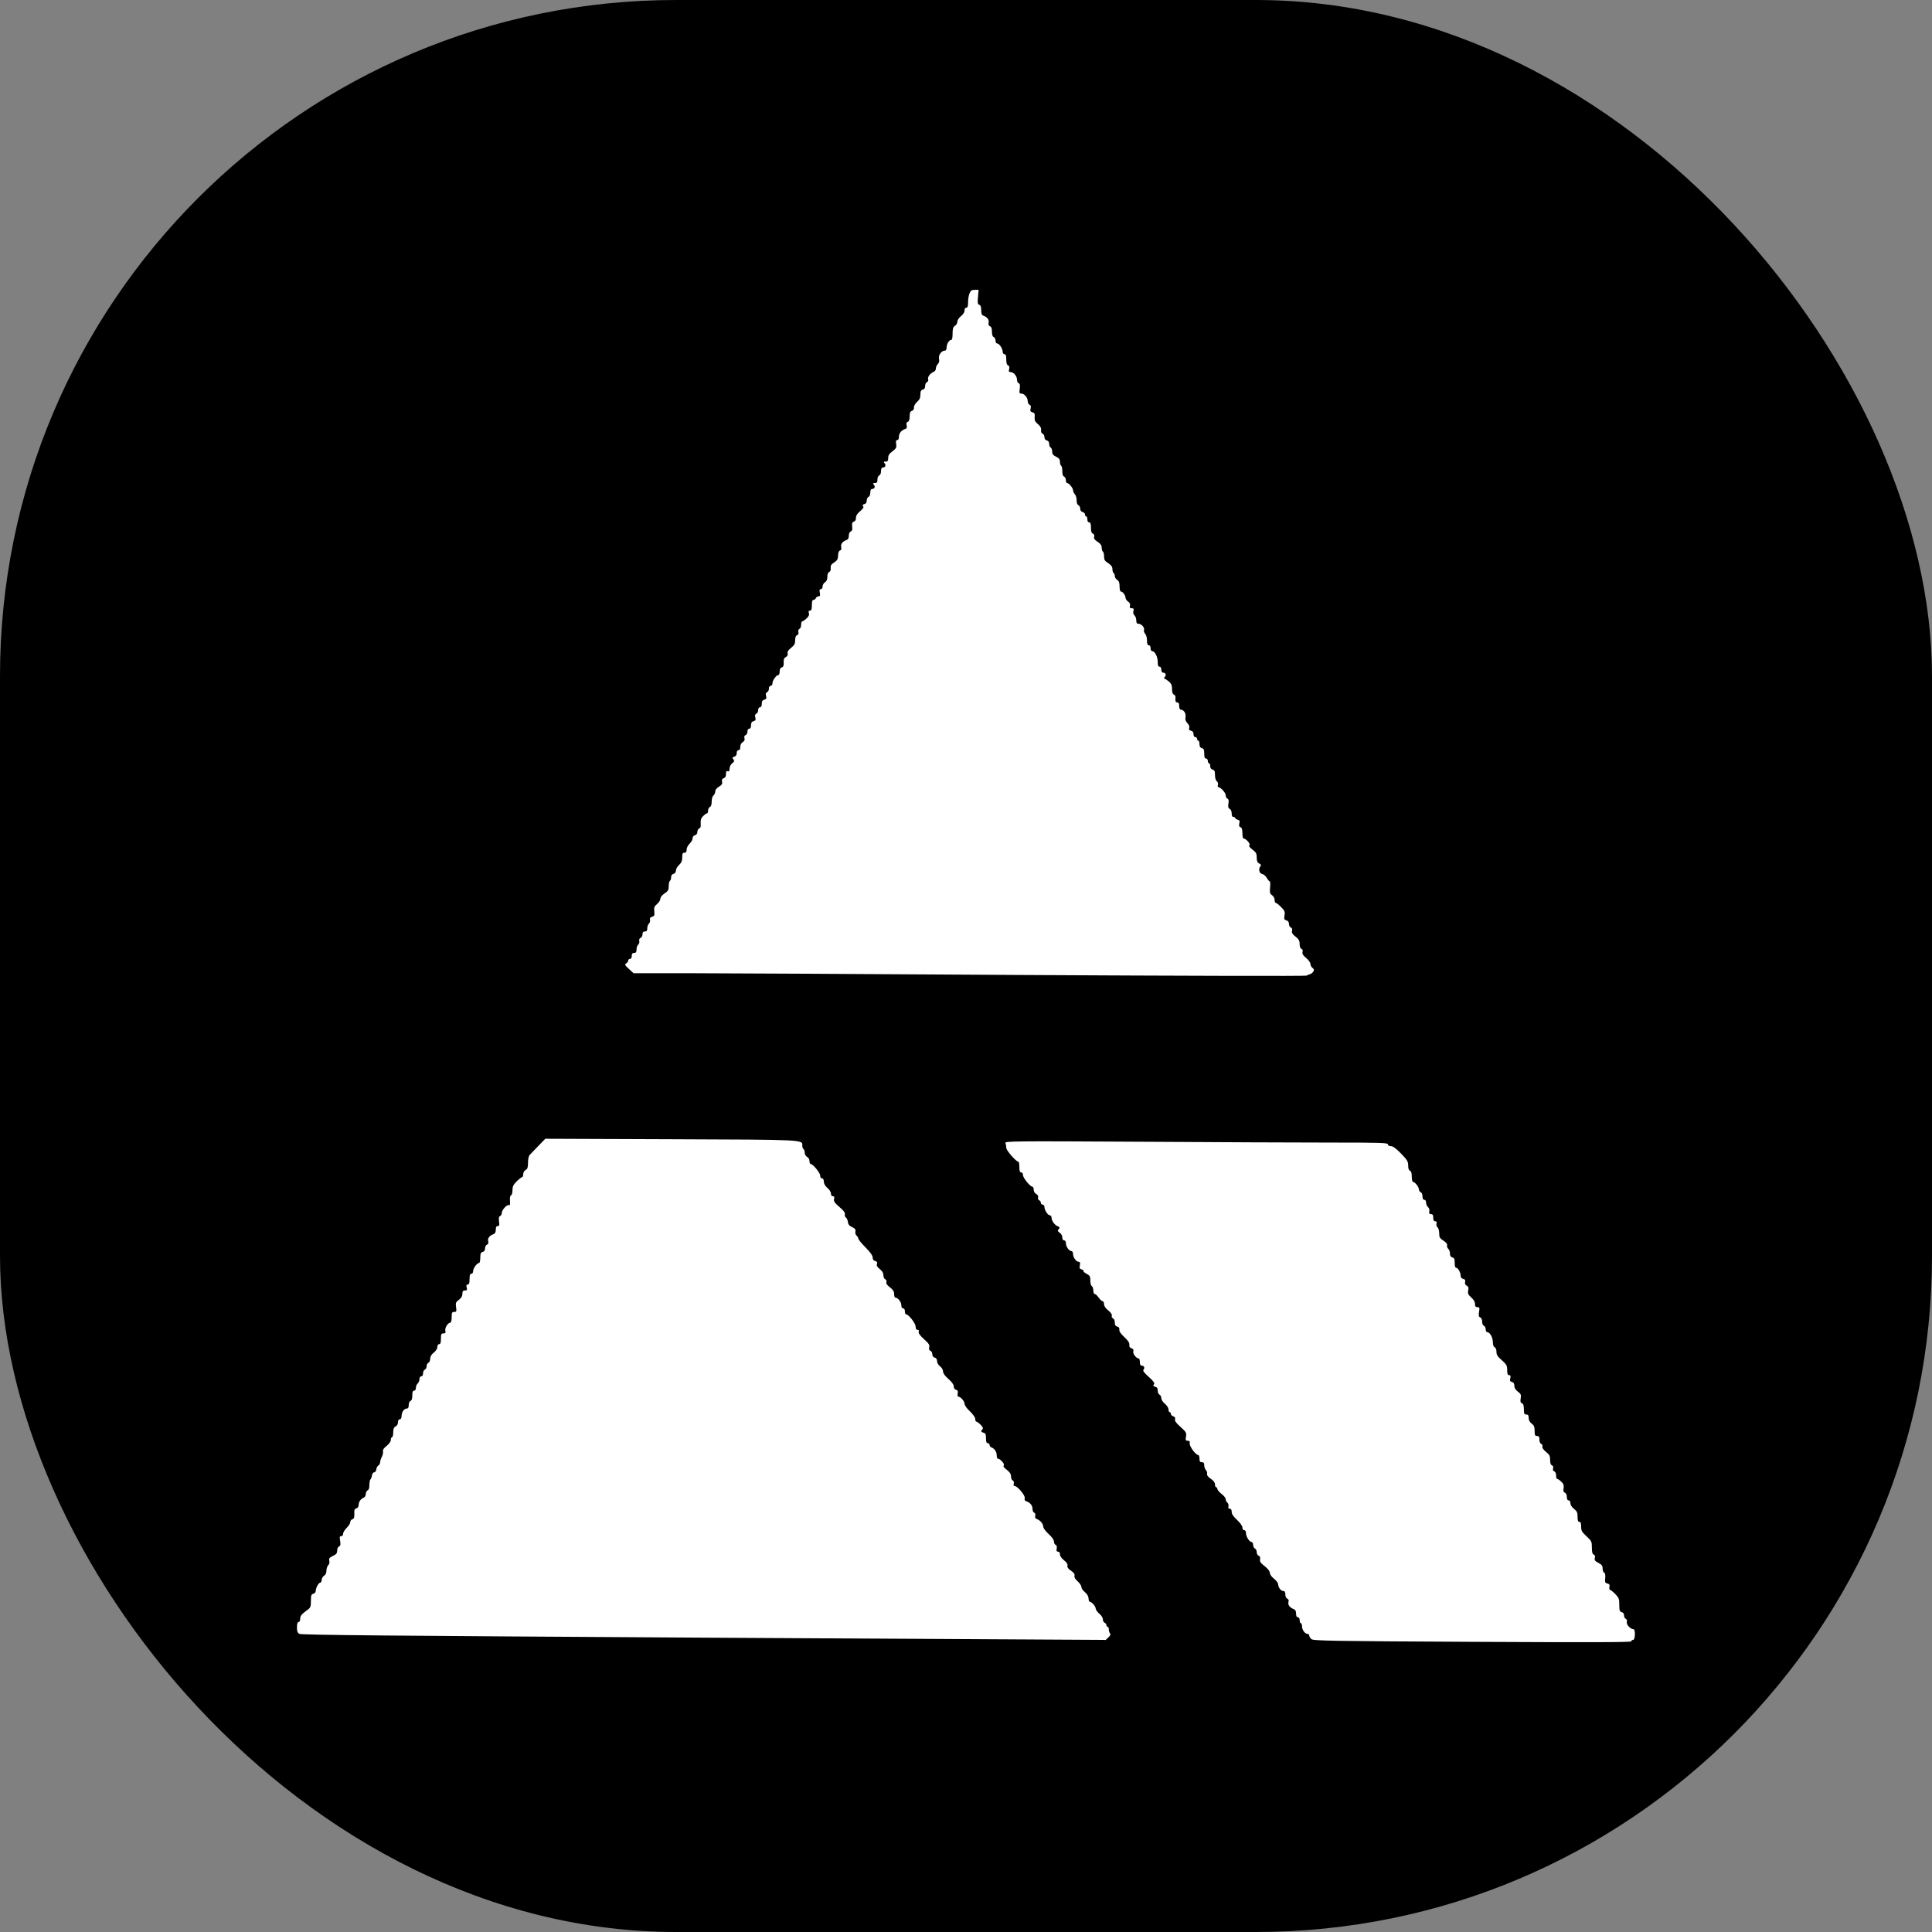
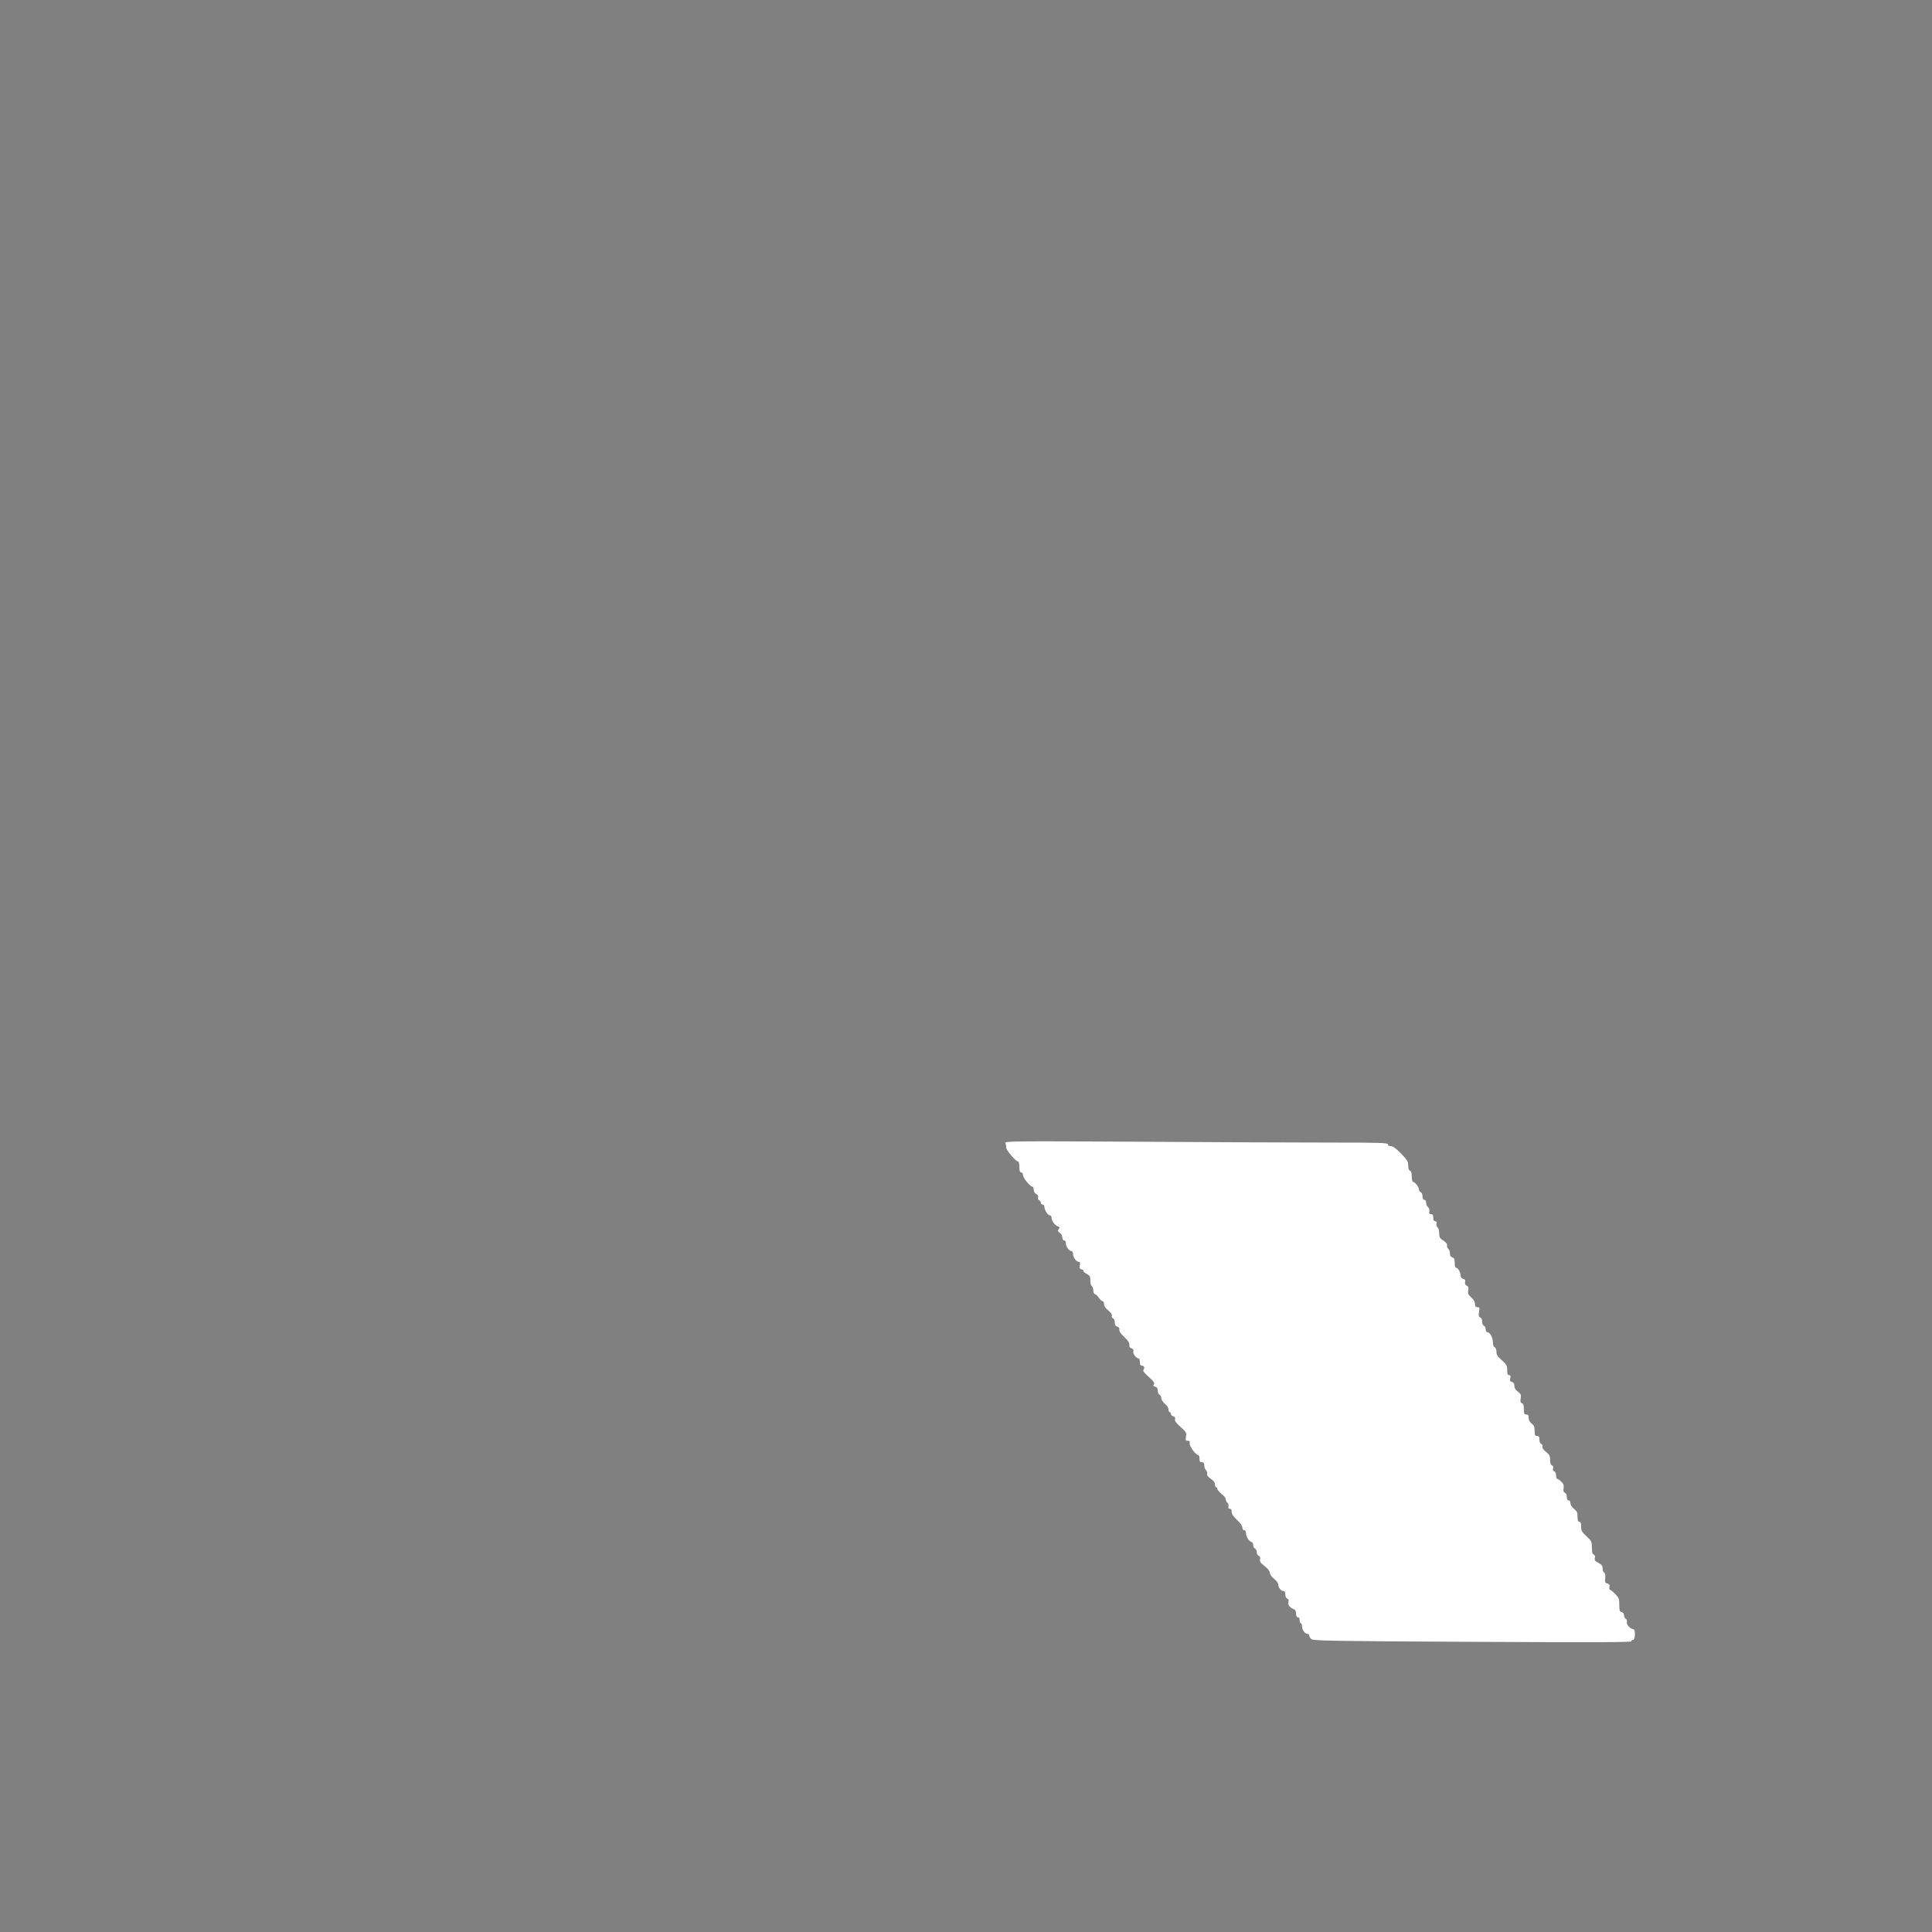
<svg xmlns="http://www.w3.org/2000/svg" version="1.1" width="1000" height="1000">
  <rect width="100%" height="100%" fill="#808080" stroke="none" />
  <g clip-path="url(#SvgjsClipPath1376)">
-     <rect width="1000" height="1000" fill="#000000" />
    <g transform="matrix(0.463,0,0,0.463,153.704,150)">
      <svg version="1.1" width="1496" height="1512">
        <svg width="1496" height="1512" viewBox="0 0 1496 1512" fill="none">
-           <path d="M752.016 3.6C751.083 5.6 750.283 10.133 750.283 13.6C750.283 18.4 749.75 20 748.283 20C747.083 20 746.283 21.2 746.283 23.2C746.283 25.067 744.683 27.6 742.283 29.467C740.016 31.333 738.283 34 738.283 35.6C738.283 37.333 737.083 39.333 735.616 40.267C733.483 41.6 732.95 43.467 732.95 48.933C732.95 53.333 732.416 56 731.483 56C729.083 56 726.416 60.267 726.283 64.267C726.283 66.667 725.616 68 724.283 68C720.55 68 716.95 72.933 717.75 77.067C718.283 79.6 717.883 81.6 716.416 83.067C715.216 84.133 714.283 86.4 714.283 88C714.283 89.467 713.216 91.2 712.016 91.6C708.016 93.2 704.816 97.333 705.616 99.867C706.016 101.467 705.616 102.667 704.283 103.2C703.216 103.6 702.283 105.467 702.283 107.467C702.283 109.733 701.483 111.2 699.616 111.6C697.616 112.133 696.95 113.467 696.95 117.2C696.95 120.8 696.016 122.933 693.216 125.333C691.083 127.333 689.616 129.867 689.75 131.6C689.883 133.467 688.95 134.933 687.483 135.333C685.616 136 684.95 137.467 684.95 141.467C684.95 145.067 684.283 147.067 682.816 147.6C681.35 148.133 680.95 149.333 681.616 151.6C682.15 153.867 681.75 154.933 680.016 155.6C675.616 157.067 672.95 160.4 672.95 164.267C672.95 166.667 672.283 168 671.083 168C669.616 168 669.35 169.067 669.883 172.4C670.416 176.267 670.016 177.2 665.75 180.533C662.15 183.2 660.95 185.067 660.95 188.133C660.95 191.2 660.416 192 658.15 192C655.75 192 655.616 192.4 656.95 194C658.816 196.133 657.75 198.667 654.816 198.667C653.616 198.667 652.95 200.133 652.95 202.667C652.95 205.067 652.15 207.067 650.95 207.467C649.75 208 648.95 210 648.95 212.133C648.95 215.2 648.416 216 646.15 216C643.75 216 643.616 216.4 644.95 218C646.816 220.133 645.75 222.667 642.816 222.667C641.616 222.667 640.95 224.133 640.95 226.667C640.95 229.067 640.15 231.067 638.95 231.467C637.883 232 636.95 233.733 636.95 235.6C636.95 237.867 636.016 239.2 634.283 239.6C632.283 240.133 631.883 240.8 632.95 242C633.883 243.067 632.95 244.667 629.616 247.467C626.416 250.133 624.95 252.4 624.95 254.933C624.95 257.2 624.016 258.8 622.55 259.2C620.683 259.867 620.283 261.067 620.683 264.667C621.083 268 620.683 269.467 619.083 270.133C617.75 270.667 616.95 272.533 616.95 274.8C616.95 277.333 616.15 279.067 614.683 279.6C610.016 281.2 607.616 284.267 608.416 287.467C608.95 289.733 608.55 290.933 607.083 291.467C605.616 292 604.95 294 604.95 297.2C604.816 301.067 604.016 302.533 600.55 304.8C597.216 306.933 596.416 308.267 596.683 311.067C596.95 313.333 596.283 314.933 594.95 315.467C593.75 316 592.95 318 592.95 320.8C592.95 323.867 592.15 325.867 590.283 326.933C588.816 327.867 587.616 330 587.616 331.6C587.616 333.467 586.816 334.667 585.616 334.667C584.15 334.667 583.883 335.733 584.55 338.667C585.083 341.867 584.816 342.667 583.083 342.667C581.883 342.667 580.55 343.6 580.15 344.667C579.616 345.733 578.55 346.667 577.483 346.667C576.15 346.667 575.616 348.4 575.616 352.667C575.616 357.2 575.083 358.667 573.483 358.667C572.016 358.667 571.616 359.467 572.283 361.467C572.95 363.333 572.15 365.067 569.616 367.467C567.75 369.2 565.616 370.667 564.816 370.667C564.15 370.667 563.616 372.4 563.616 374.533C563.616 376.667 562.816 378.667 561.75 379.067C560.55 379.6 560.15 380.933 560.55 382.533C560.95 384.4 560.55 385.6 559.083 386.133C557.616 386.667 556.95 388.533 556.95 391.867C556.95 395.733 556.016 397.333 552.416 400.267C549.216 402.8 548.016 404.667 548.55 406.533C548.95 408.267 548.283 409.6 546.55 410.533C544.55 411.6 543.883 413.2 544.15 416.667C544.283 420.133 543.75 421.6 542.016 422.133C540.416 422.533 539.616 424.133 539.616 426.8C539.616 428.933 538.95 430.667 538.15 430.667C535.883 430.667 531.75 436.4 531.616 439.6C531.616 441.467 530.816 442.667 529.616 442.667C528.416 442.667 527.616 443.867 527.616 445.867C527.616 447.6 526.683 449.333 525.616 449.867C524.15 450.4 523.75 451.6 524.416 454C525.083 456.8 524.683 457.6 522.416 458.267C520.416 458.8 519.616 460 519.616 462.8C519.616 465.333 518.95 466.667 517.616 466.667C516.416 466.667 515.616 467.867 515.616 469.867C515.616 471.6 514.683 473.333 513.616 473.867C512.15 474.4 511.75 475.6 512.416 478C513.083 480.8 512.683 481.6 510.416 482.267C508.416 482.8 507.616 484 507.616 486.8C507.616 489.333 506.95 490.667 505.616 490.667C504.416 490.667 503.616 491.867 503.616 493.867C503.616 495.6 502.683 497.467 501.483 497.867C500.15 498.4 499.75 499.6 500.283 501.333C500.816 503.067 500.283 504.4 498.416 505.6C496.683 506.667 495.616 508.667 495.616 510.933C495.616 513.333 494.95 514.667 493.616 514.667C492.416 514.667 491.616 515.867 491.616 517.867C491.616 520 490.683 521.467 488.816 522C486.55 522.8 486.416 523.2 487.883 524.933C489.216 526.667 489.083 527.333 486.55 529.333C484.816 530.8 483.616 533.2 483.616 535.333C483.616 538 483.083 538.8 481.616 538.133C480.15 537.6 479.616 538.4 479.616 541.333C479.616 543.867 478.816 545.467 477.083 546C475.35 546.533 474.816 547.6 475.216 549.867C475.75 552.267 474.95 553.6 471.75 555.467C469.216 557.067 467.616 558.933 467.616 560.8C467.616 562.4 466.683 564.4 465.616 565.333C464.416 566.267 463.616 569.2 463.616 572.267C463.616 575.6 462.95 577.733 461.616 578.133C460.55 578.667 459.616 580.4 459.616 582.133C459.616 583.867 459.083 585.333 458.283 585.333C457.616 585.333 455.75 586.667 454.016 588.4C451.75 590.667 451.083 592.667 451.35 596.4C451.616 600 451.216 601.6 449.75 602.133C448.55 602.533 447.616 604.267 447.616 606C447.616 607.867 446.683 609.333 444.95 609.733C443.35 610.133 442.283 611.6 442.283 613.333C442.283 614.8 440.816 617.467 438.95 619.2C437.083 621.067 435.616 623.733 435.616 625.867C435.616 628.4 434.95 629.333 433.083 629.333C431.083 629.333 430.683 630.4 430.683 634.533C430.683 638.533 429.75 640.533 427.083 643.067C425.216 644.8 423.616 647.6 423.616 649.333C423.616 651.067 422.55 652.533 420.95 652.933C419.216 653.333 418.283 654.8 418.283 656.8C418.283 658.4 417.75 660.267 416.95 660.667C416.283 661.067 415.616 663.733 415.616 666.533C415.616 670.933 414.95 672.133 410.95 674.8C408.15 676.667 406.283 679.067 406.283 680.667C406.283 682.267 404.683 684.933 402.55 686.667C399.483 689.2 398.95 690.667 399.483 694.933C399.883 699.467 399.483 700.267 396.95 700.933C394.95 701.467 394.283 702.4 394.683 704.267C395.083 705.6 394.55 707.6 393.483 708.533C392.416 709.6 391.616 712 391.616 713.867C391.616 716.4 390.95 717.333 388.95 717.333C387.083 717.333 386.283 718.267 386.283 720.533C386.283 722.267 385.35 724.133 384.15 724.533C382.816 725.067 382.283 726.4 382.683 728C383.083 729.333 382.55 731.2 381.483 732.133C380.416 732.933 379.616 735.333 379.616 737.467C379.616 740.4 378.95 741.333 376.95 741.333C374.95 741.333 374.283 742.267 374.283 744.667C374.283 746.8 373.483 748 372.283 748C371.216 748 370.283 748.933 370.283 750C370.283 750.933 369.216 752.4 368.016 753.067C366.15 754.267 366.55 755.067 371.083 759.2L376.283 764H437.616C471.35 764 640.55 764.933 813.616 766C986.683 766.933 1128.55 767.333 1128.95 766.667C1129.35 766.133 1130.82 765.467 1132.15 765.2C1133.48 764.933 1135.35 763.6 1136.15 762.267C1137.35 760.4 1137.08 759.467 1135.35 758.133C1134.02 757.2 1132.95 755.067 1132.95 753.6C1132.95 752.133 1130.82 749.067 1128.15 746.933C1124.55 744 1123.62 742.267 1124.15 740.267C1124.68 738.533 1124.28 737.333 1122.95 736.8C1121.75 736.4 1120.95 734.4 1120.95 731.467C1120.95 727.733 1120.02 726 1116.28 723.067C1112.82 720.4 1111.88 718.667 1112.42 716.533C1112.95 714.667 1112.42 713.467 1111.08 712.933C1109.88 712.4 1108.95 710.667 1108.95 708.8C1108.95 706.667 1108.02 705.467 1106.15 704.933C1103.62 704.267 1103.35 703.467 1104.02 699.333C1104.68 695.2 1104.15 694 1100.15 690C1097.62 687.467 1094.95 685.333 1094.28 685.333C1093.48 685.333 1092.95 683.867 1092.95 682.133C1092.95 680.267 1091.75 678 1090.15 676.8C1087.62 675.067 1087.35 673.867 1087.88 668.133C1088.28 664.4 1088.02 661.333 1087.48 661.333C1086.95 661.333 1085.35 659.6 1084.15 657.333C1082.82 655.2 1080.55 653.333 1079.08 653.067C1075.88 652.667 1074.55 647.467 1076.95 644.667C1078.15 643.2 1077.88 642.533 1075.75 641.333C1073.62 640.267 1072.95 638.533 1072.95 634.667C1072.95 630.267 1072.28 628.933 1068.28 625.867C1065.08 623.467 1063.88 621.867 1064.82 620.933C1066.28 619.467 1060.82 613.333 1058.15 613.333C1057.48 613.333 1056.95 610.667 1056.95 607.467C1056.95 603.333 1056.28 601.333 1054.82 600.8C1053.22 600.267 1052.95 599.067 1053.48 596.533C1054.15 593.867 1053.88 592.933 1051.62 592.4C1050.15 592 1048.95 591.2 1048.95 590.533C1048.95 589.867 1048.02 589.333 1046.95 589.333C1045.62 589.333 1044.95 588 1044.95 585.333C1044.95 583.067 1044.02 580.933 1042.68 580.267C1041.08 579.333 1040.68 577.867 1041.35 574.267C1041.88 570.933 1041.48 569.333 1040.15 568.8C1039.08 568.4 1038.28 566.8 1038.28 565.067C1038.28 562.267 1032.55 556 1030.02 556C1029.35 556 1029.08 554.933 1029.62 553.467C1030.02 552.133 1029.48 550.267 1028.28 549.333C1027.08 548.4 1026.28 545.467 1026.28 542.4C1026.28 538.267 1025.75 536.933 1023.62 536.4C1021.88 536 1020.95 534.533 1020.95 532.533C1020.95 530.8 1020.42 529.333 1019.62 529.333C1018.95 529.333 1018.28 528.133 1018.28 526.667C1018.28 525.2 1017.35 524 1016.28 524C1014.82 524 1014.28 522.533 1014.28 518.533C1014.28 514.267 1013.75 512.933 1011.62 512.4C1009.75 511.867 1008.95 510.533 1008.95 507.867C1008.95 505.733 1008.42 504 1007.62 504C1006.95 504 1006.28 503.067 1006.28 502C1006.28 500.933 1005.35 500 1004.28 500C1003.08 500 1002.28 498.8 1002.28 496.8C1002.28 494.667 1001.35 493.333 999.483 492.933C997.483 492.4 996.816 491.467 997.483 489.867C998.016 488.4 997.35 486.4 995.483 484.533C993.35 482.267 992.816 480.4 993.35 477.6C994.15 473.6 991.35 469.333 987.883 469.333C986.95 469.333 986.283 467.467 986.283 465.333C986.283 462.667 985.616 461.333 984.283 461.333C982.283 461.333 981.75 460 982.15 455.6C982.283 454.4 981.483 452.933 980.416 452.533C978.95 452 978.283 450 978.283 446.4C978.283 442.133 977.483 440.267 974.683 437.867C972.55 436.133 970.416 434.667 969.75 434.667C969.083 434.667 969.35 433.733 970.283 432.667C972.15 430.533 971.083 428 968.15 428C967.083 428 966.283 426.667 966.283 424.667C966.283 422.533 965.483 421.333 964.283 421.333C962.816 421.333 962.283 419.867 962.283 416C962.283 410.133 959.083 404 956.15 404C955.083 404 954.283 402.667 954.283 400.667C954.283 398.533 953.483 397.333 952.283 397.333C950.816 397.333 950.283 395.867 950.283 391.867C950.283 388.8 949.35 385.6 948.15 384.4C947.083 383.2 946.416 381.467 946.95 380.267C947.883 377.733 944.016 373.333 940.683 373.333C938.95 373.333 938.283 372.4 938.283 369.467C938.283 367.333 937.35 364.933 936.283 364C935.083 362.933 934.55 361.2 935.083 359.2C935.75 356.667 935.35 356 933.216 356C931.216 356 930.683 355.333 931.216 353.2C931.75 351.333 931.083 349.867 929.083 348.533C927.616 347.467 926.283 345.467 926.283 344.267C926.15 341.467 923.216 337.333 921.083 337.333C920.283 337.333 919.616 335.067 919.616 331.6C919.616 327.467 918.95 325.6 916.95 324.267C915.483 323.333 914.283 321.467 914.283 320.133C914.283 318.667 913.75 317.067 912.95 316.667C912.283 316.267 911.616 314.267 911.616 312.267C911.616 309.6 910.283 307.867 906.95 305.6C903.083 303.2 902.283 301.867 902.283 298C902.283 295.6 901.75 293.067 900.95 292.667C900.283 292.267 899.616 290.267 899.616 288.267C899.616 285.6 898.283 283.867 895.083 281.733C891.616 279.467 890.683 278.133 891.216 276.133C891.616 274.267 891.216 273.067 889.75 272.533C888.283 272 887.616 270 887.616 265.867C887.616 261.6 887.083 260 885.616 260C884.416 260 883.616 258.8 883.616 256.667C883.616 254.8 883.083 253.333 882.283 253.333C881.616 253.333 880.95 252.4 880.95 251.2C880.95 250 879.75 248.8 878.283 248.4C876.55 248 875.616 246.533 875.616 244.667C875.616 242.933 874.683 241.333 873.616 240.8C872.416 240.4 871.616 238.267 871.616 235.333C871.616 232.667 870.683 229.6 869.616 228.533C868.55 227.333 867.616 225.467 867.616 224.133C867.616 221.6 862.95 216 860.95 216C860.15 216 859.616 214.533 859.616 212.8C859.616 211.067 858.683 209.333 857.616 208.8C856.283 208.4 855.616 206.267 855.616 202.8C855.616 199.867 855.083 197.067 854.283 196.667C853.616 196.267 852.95 194.267 852.95 192.267C852.95 189.6 851.883 188.133 848.55 186.533C845.216 184.933 844.283 183.6 844.283 180.667C844.15 178.533 843.483 176.667 842.55 176.267C841.616 176 840.95 174.267 840.95 172.4C840.95 170.267 840.016 168.8 838.283 168.4C836.55 168 835.616 166.533 835.616 164.667C835.616 162.933 834.683 161.2 833.483 160.8C832.283 160.267 831.616 158.8 831.883 156.8C832.15 154.533 831.083 152.533 828.283 150.133C825.083 147.467 824.416 145.867 824.683 142.267C825.083 138.533 824.55 137.6 822.15 136.933C819.883 136.267 819.483 135.467 820.15 132.667C820.816 130.267 820.416 129.067 818.95 128.533C817.883 128 816.95 126.267 816.95 124.533C816.95 120.533 813.216 116 809.75 116C807.616 116 807.35 115.333 808.016 110.533C808.55 106.667 808.15 104.933 806.816 104.4C805.75 104 804.95 102.267 804.95 100.533C804.95 96.533 801.216 92 797.883 92C795.883 92 795.483 91.333 796.15 88.667C796.816 86.267 796.416 85.067 794.95 84.533C793.616 84 792.95 81.867 792.95 77.867C792.95 73.6 792.416 72 790.95 72C789.883 72 788.95 70.8 788.95 69.333C788.95 65.733 785.083 60 782.816 60C781.75 60 780.95 58.667 780.95 56.8C780.95 55.067 780.016 53.333 778.95 52.8C777.616 52.4 776.95 50.267 776.95 46.8C776.95 43.2 776.283 41.333 774.816 40.8C773.35 40.267 772.816 38.933 773.216 36.667C773.883 33.333 771.75 30.533 767.35 28.933C765.616 28.267 764.95 26.667 764.95 22.8C764.95 19.2 764.283 17.333 762.816 16.8C760.95 16.133 760.683 14.533 761.35 8L762.016 0H757.883C754.55 0 753.216 0.8 752.016 3.6Z" fill="white" />
-           <path d="M269.616 957.333C265.216 961.867 260.816 966.4 260.016 967.333C259.083 968.4 258.283 972.133 258.283 975.867C258.283 981.2 257.75 982.8 255.616 984C254.016 984.8 252.95 986.8 252.95 988.667C252.95 990.533 252.416 992 251.616 992C250.95 992 248.283 994.133 245.616 996.667C241.883 1000.53 240.95 1002.4 240.95 1006.53C240.95 1009.47 240.283 1012 239.35 1012.27C238.283 1012.67 237.883 1014.93 238.15 1018.53C238.416 1022.53 238.016 1024 236.95 1023.33C234.95 1022.13 228.95 1028.67 228.95 1032.13C228.95 1033.6 228.15 1035.07 227.083 1035.47C225.75 1036 225.483 1037.6 225.883 1041.47C226.55 1045.73 226.283 1046.67 224.416 1046.67C222.95 1046.67 222.283 1047.87 222.283 1050.67C222.283 1053.33 221.483 1055.07 220.016 1055.6C215.35 1057.2 212.95 1060.27 213.75 1063.47C214.283 1065.73 213.883 1066.93 212.416 1067.47C211.216 1067.87 210.283 1069.73 210.283 1071.6C210.283 1073.73 209.35 1075.2 207.616 1075.6C205.483 1076.13 204.95 1077.47 204.95 1082.13C204.95 1085.47 204.283 1088 203.483 1088C201.216 1088 197.083 1093.73 196.95 1096.93C196.95 1098.8 196.15 1100 194.95 1100C193.483 1100 192.95 1101.6 192.95 1106C192.95 1110.53 192.416 1112 190.95 1112C189.483 1112 189.083 1112.93 189.75 1115.33C190.416 1118.13 190.15 1118.67 187.75 1118.67C185.616 1118.67 184.95 1119.47 184.95 1122.4C184.95 1125.07 183.75 1127.07 181.083 1129.07C177.616 1131.6 177.216 1132.53 177.883 1137.33C178.55 1142.13 178.283 1142.67 175.75 1142.67C173.35 1142.67 172.95 1143.47 172.95 1148.67C172.95 1152.13 172.283 1154.67 171.483 1154.67C168.816 1154.67 165.083 1160.53 165.883 1163.6C166.416 1166 166.016 1166.67 163.75 1166.67C161.35 1166.67 160.95 1167.47 160.95 1172.67C160.95 1177.07 160.416 1178.67 158.95 1178.67C157.75 1178.67 156.95 1179.87 156.95 1181.87C156.95 1183.73 155.35 1186.27 152.95 1188.13C150.283 1190.27 148.95 1192.53 148.95 1195.07C148.95 1197.07 148.016 1199.07 146.95 1199.47C145.883 1200 144.95 1201.6 144.95 1203.33C144.95 1205.07 144.016 1206.67 142.95 1207.2C141.883 1207.6 140.95 1209.47 140.95 1211.33C140.95 1213.47 140.15 1214.67 138.95 1214.67C137.75 1214.67 136.95 1215.87 136.95 1217.87C136.95 1219.6 136.016 1221.73 134.95 1222.67C133.883 1223.6 132.95 1225.73 132.95 1227.47C132.95 1229.47 132.15 1230.67 130.95 1230.67C129.483 1230.67 128.95 1232.13 128.95 1236C128.95 1239.6 128.283 1241.73 126.95 1242.13C125.75 1242.67 124.95 1244.67 124.95 1246.8C124.95 1249.47 124.283 1250.67 122.816 1250.67C119.75 1250.67 117.083 1254.53 116.95 1258.93C116.95 1261.33 116.283 1262.67 114.95 1262.67C113.75 1262.67 112.95 1263.87 112.95 1266C112.95 1267.87 111.883 1269.87 110.283 1270.67C108.283 1271.73 107.616 1273.47 107.616 1277.33C107.616 1280.27 107.083 1282.67 106.283 1282.67C105.616 1282.67 104.95 1284 104.95 1285.6C104.95 1287.47 103.083 1290.13 100.283 1292.4C97.083 1294.93 95.75 1296.93 96.15 1298.4C96.55 1299.6 96.016 1302.4 94.95 1304.53C93.883 1306.53 92.95 1309.47 92.95 1310.8C92.95 1312.13 92.15 1313.73 91.083 1314.27C90.016 1314.8 88.95 1316.8 88.683 1318.67C88.55 1320.53 87.35 1322 86.283 1322C85.216 1322 84.15 1323.47 83.883 1325.33C83.616 1327.2 82.816 1329.2 82.15 1329.87C81.483 1330.67 80.95 1333.47 80.95 1336.27C80.95 1339.6 80.283 1341.73 78.95 1342.13C77.883 1342.67 76.95 1344.4 76.95 1346.13C76.95 1348 76.016 1349.73 74.683 1350.27C71.35 1351.6 69.083 1354.8 68.95 1358.4C68.95 1360.4 68.016 1361.87 66.416 1362.27C64.416 1362.8 63.883 1364 64.15 1368.27C64.283 1372.53 63.75 1373.87 62.016 1374.4C60.683 1374.67 59.616 1376.13 59.616 1377.6C59.616 1378.93 57.883 1381.87 55.616 1384C53.483 1386.13 51.616 1389.07 51.616 1390.67C51.616 1392.27 50.683 1393.33 49.483 1393.33C47.75 1393.33 47.483 1394.27 48.283 1398.67C48.95 1402.93 48.683 1404.13 47.083 1404.8C45.883 1405.33 44.95 1407.2 44.95 1409.47C44.95 1412.4 44.016 1413.6 40.15 1415.47C36.283 1417.33 35.616 1418.27 36.15 1420.8C36.683 1422.53 36.15 1424.67 34.95 1425.87C33.883 1426.93 32.95 1429.6 32.95 1431.87C32.95 1434.53 32.016 1436.53 30.283 1437.6C28.816 1438.53 27.616 1440.67 27.616 1442.27C27.616 1444 26.816 1445.33 26.016 1445.33C24.15 1445.33 20.95 1451.33 20.95 1454.8C20.95 1456 19.75 1457.33 18.283 1457.73C16.016 1458.27 15.616 1459.6 15.616 1465.73C15.616 1472 15.083 1473.33 12.15 1475.47C4.95 1480.67 3.616 1482.4 3.616 1485.87C3.616 1487.87 2.816 1489.33 1.883 1489.33C0.683 1489.33 0.016 1491.2 0.016 1495.07C-0.117 1499.47 0.55 1501.2 2.55 1502.53C4.683 1503.87 101.35 1504.67 454.683 1506.8L904.15 1509.33L907.216 1506.4C909.35 1504.4 909.883 1503.07 908.95 1502.13C908.283 1501.47 907.616 1499.47 907.616 1497.73C907.616 1496 907.083 1494.67 906.283 1494.67C905.616 1494.67 904.95 1493.87 904.95 1492.8C904.95 1491.73 904.016 1490.67 902.95 1490.13C901.883 1489.73 900.95 1488 900.95 1486.4C900.95 1484.53 899.216 1481.87 896.95 1480C894.816 1478.13 892.95 1475.6 892.95 1474.4C892.95 1471.87 888.416 1466.67 886.283 1466.67C885.616 1466.67 884.95 1465.07 884.95 1462.93C884.816 1460.67 883.483 1458.13 880.95 1456C878.683 1454.27 876.95 1451.6 876.95 1450.13C876.95 1448.8 875.083 1445.87 872.816 1443.87C870.016 1441.33 868.816 1439.33 869.216 1437.6C869.75 1435.87 868.55 1434.13 865.35 1432C862.15 1429.87 860.95 1428.13 861.35 1426.4C861.883 1424.67 860.55 1422.8 857.483 1420.27C854.683 1418.13 852.95 1415.47 852.95 1413.6C852.95 1411.73 852.15 1410.67 850.816 1410.67C849.216 1410.67 848.816 1409.73 849.35 1407.2C849.75 1405.07 849.35 1403.47 848.15 1403.07C847.083 1402.67 846.283 1401.07 846.283 1399.33C846.283 1397.6 844.016 1394.27 840.283 1390.93C836.816 1387.73 834.283 1384.27 834.283 1382.67C834.283 1379.6 830.95 1375.6 827.083 1374.13C825.483 1373.6 824.816 1372.4 825.35 1370.53C825.75 1368.93 825.35 1367.6 824.15 1367.07C823.083 1366.67 822.283 1364.8 822.283 1362.67C822.283 1359.07 819.616 1355.73 815.216 1354.27C813.483 1353.6 813.083 1352.53 813.616 1350.8C814.416 1348 805.483 1337.33 802.416 1337.33C801.216 1337.33 800.95 1336.27 801.35 1334.53C801.75 1332.93 801.35 1331.6 800.15 1331.07C799.083 1330.67 798.283 1328.67 798.283 1326.53C798.283 1323.87 796.95 1321.87 793.616 1319.2C790.416 1316.8 789.216 1315.2 790.15 1314.27C791.616 1312.8 786.15 1306.67 783.483 1306.67C782.816 1306.67 782.283 1305.07 782.283 1302.93C782.15 1298.93 780.016 1295.6 776.683 1294.27C775.35 1293.87 774.283 1292.53 774.283 1291.33C774.283 1290.27 773.35 1289.33 772.283 1289.33C770.816 1289.33 770.283 1287.87 770.283 1283.87C770.283 1279.6 769.75 1278.27 767.616 1277.73C764.55 1276.93 764.283 1275.87 766.416 1273.73C767.35 1272.8 766.816 1271.33 764.283 1268.8C762.416 1266.93 760.283 1265.33 759.616 1265.33C758.816 1265.33 758.283 1264 758.283 1262.4C758.283 1260.67 755.883 1257.2 752.283 1253.73C748.683 1250.4 746.283 1246.93 746.283 1245.2C746.283 1242.4 741.75 1237.33 739.216 1237.33C738.55 1237.33 738.283 1235.73 738.683 1233.87C739.083 1231.2 738.683 1230.13 736.816 1229.73C735.216 1229.33 734.283 1227.87 734.283 1226C734.283 1224 732.15 1220.93 728.283 1217.6C724.283 1214.13 722.283 1211.2 722.283 1209.2C722.283 1207.33 720.816 1204.93 718.95 1203.47C716.95 1202 715.616 1199.6 715.616 1197.73C715.616 1195.6 714.683 1194.13 712.95 1193.73C711.216 1193.33 710.283 1191.87 710.283 1190C710.283 1188.27 709.35 1186.53 708.15 1186.13C706.683 1185.6 706.283 1184.4 706.816 1182.13C707.483 1179.6 706.283 1177.87 700.95 1173.07C696.283 1168.8 694.55 1166.27 695.083 1164.8C695.616 1163.33 695.216 1162.67 693.75 1162.67C692.283 1162.67 691.616 1161.47 691.616 1158.93C691.483 1155.33 683.75 1145.33 680.95 1145.33C680.15 1145.33 679.616 1143.87 679.616 1142C679.616 1139.87 678.816 1138.67 677.616 1138.67C676.283 1138.67 675.616 1137.33 675.616 1134.93C675.616 1131.47 671.75 1126.67 668.95 1126.67C668.15 1126.67 667.616 1124.93 667.616 1122.8C667.616 1119.87 666.416 1117.87 662.95 1115.2C659.75 1112.8 658.416 1110.93 658.95 1109.33C659.35 1107.87 658.816 1106.67 657.616 1106.13C656.55 1105.73 655.616 1103.73 655.616 1101.73C655.616 1099.2 654.283 1096.93 651.616 1094.8C648.683 1092.53 647.75 1090.93 648.416 1089.07C648.95 1087.2 648.416 1086.27 646.416 1085.73C644.55 1085.33 643.616 1084 643.616 1081.87C643.616 1079.73 640.95 1075.87 635.616 1070.53C631.216 1066.13 627.616 1061.73 627.616 1060.8C627.616 1059.73 626.683 1058.27 625.616 1057.33C624.55 1056.4 623.883 1054.53 624.283 1052.8C624.816 1050.67 624.016 1049.47 620.683 1047.87C617.483 1046.4 616.15 1044.8 615.883 1041.87C615.616 1039.73 614.55 1037.6 613.616 1037.07C612.683 1036.4 612.15 1034.93 612.55 1033.6C612.95 1031.87 611.216 1029.33 606.416 1025.33C600.95 1020.67 599.883 1018.93 600.416 1016.4C601.083 1014.13 600.683 1013.33 599.083 1013.33C597.75 1013.33 596.95 1012.13 596.95 1010.27C596.95 1008.53 595.216 1005.87 592.95 1004C590.416 1001.87 589.083 999.333 588.95 996.933C588.95 994.667 588.283 993.333 586.95 993.333C585.75 993.333 584.95 992.133 584.95 990.267C584.95 987.2 576.816 977.333 574.416 977.333C573.616 977.333 572.95 975.867 572.95 974C572.95 972.133 571.883 970.133 570.283 969.333C568.816 968.533 567.616 966.533 567.616 964.667C567.616 962.933 567.083 961.067 566.283 960.667C565.616 960.267 564.95 958.533 564.95 956.933C564.95 950 569.75 950.133 418.283 949.6L277.616 949.067L269.616 957.333Z" fill="white" />
          <path d="M792.017 953.867C792.55 955.2 792.95 957.6 792.95 959.2C792.95 962.133 803.883 974.667 806.417 974.667C807.083 974.667 807.617 977.333 807.617 980.667C807.617 985.067 808.15 986.667 809.617 986.667C810.817 986.667 811.617 987.867 811.617 989.6C811.617 992.8 819.75 1002.67 822.15 1002.67C822.95 1002.67 823.617 1004.13 823.617 1006C823.617 1007.87 824.683 1009.87 826.417 1010.8C828.15 1011.73 828.95 1013.07 828.55 1014.67C828.15 1016.13 828.683 1017.47 829.75 1017.87C830.817 1018.27 831.617 1019.47 831.617 1020.67C831.617 1021.73 832.55 1022.67 833.617 1022.67C834.683 1022.67 835.617 1023.87 835.617 1025.33C835.617 1028.93 839.483 1034.67 841.75 1034.67C842.817 1034.67 843.617 1036 843.617 1037.6C843.75 1041.07 847.217 1045.73 850.817 1047.07C852.817 1047.87 852.95 1048.4 851.617 1050.13C850.15 1051.73 850.283 1052.4 852.683 1054.13C854.417 1055.2 855.617 1057.6 855.617 1059.47C855.617 1061.47 856.417 1062.67 857.617 1062.67C858.817 1062.67 859.617 1063.87 859.617 1066C859.617 1069.6 863.217 1074.67 865.883 1074.67C866.817 1074.67 867.617 1076.13 867.617 1078C867.617 1081.73 871.217 1086.67 874.017 1086.67C875.483 1086.67 875.75 1087.73 875.217 1090.53C874.55 1093.73 874.95 1094.53 877.35 1095.2C878.817 1095.6 879.75 1096.27 879.217 1096.8C878.817 1097.33 880.283 1098.8 882.683 1100C886.417 1102 886.95 1103.07 886.95 1107.47C886.817 1110.4 887.617 1113.2 888.55 1113.73C889.483 1114.27 890.283 1116.53 890.283 1118.67C890.283 1120.93 890.95 1122.67 892.017 1122.67C892.817 1122.67 894.817 1124.53 896.283 1126.67C897.75 1128.8 899.75 1130.67 900.683 1130.67C901.483 1130.67 902.283 1132.13 902.283 1134C902.283 1136.13 903.883 1138.53 906.95 1140.93C909.883 1143.33 911.35 1145.47 910.95 1146.8C910.55 1148.13 911.083 1149.33 912.283 1149.87C913.483 1150.27 914.283 1152.27 914.283 1154.53C914.283 1157.33 915.083 1158.53 917.083 1159.07C918.95 1159.6 919.617 1160.67 919.35 1162.53C919.083 1164.27 920.95 1167.07 924.95 1170.8C929.217 1174.8 930.817 1177.2 930.55 1179.47C930.283 1181.47 930.95 1182.67 932.95 1183.33C934.95 1184 935.483 1184.93 934.95 1186.67C934.15 1189.2 938.283 1194.67 940.95 1194.67C941.75 1194.67 942.283 1196.4 942.283 1198.67C942.283 1201.2 942.95 1202.67 944.15 1202.67C946.95 1202.67 948.15 1205.07 946.417 1207.2C945.35 1208.4 946.817 1210.4 952.283 1215.33C957.883 1220.4 959.217 1222.27 958.017 1223.73C956.817 1225.07 957.217 1225.6 959.35 1226.27C961.483 1226.8 962.283 1228 962.283 1230.67C962.283 1232.8 963.217 1234.67 964.283 1235.2C965.35 1235.6 966.283 1237.33 966.283 1238.93C966.283 1240.8 968.017 1243.47 970.283 1245.33C972.55 1247.2 974.283 1249.87 974.283 1251.6C974.283 1253.33 974.95 1254.67 975.617 1254.67C976.417 1254.67 976.95 1255.47 976.95 1256.53C976.95 1257.6 978.15 1258.93 979.617 1259.33C981.483 1260 982.15 1260.93 981.617 1262.67C981.083 1264.4 982.817 1266.8 987.75 1271.2C994.15 1276.93 994.55 1277.73 993.883 1282C993.217 1286 993.483 1286.67 995.75 1286.67C997.883 1286.67 998.417 1287.47 998.017 1289.73C997.617 1292.93 1004.82 1302.67 1007.62 1302.67C1008.28 1302.67 1008.95 1304.4 1008.95 1306.67C1008.95 1309.73 1009.48 1310.67 1011.62 1310.67C1013.62 1310.67 1014.28 1311.6 1014.28 1314.13C1014.28 1316 1015.08 1318.4 1016.15 1319.47C1017.22 1320.4 1017.75 1322.4 1017.48 1323.6C1017.08 1325.2 1018.42 1327.07 1021.62 1329.2C1024.68 1331.33 1026.28 1333.33 1026.28 1335.47C1026.28 1337.2 1026.95 1338.67 1027.62 1338.67C1028.42 1338.67 1028.95 1339.6 1028.95 1340.53C1028.95 1341.6 1031.08 1344.13 1033.62 1346.13C1036.15 1348 1038.28 1350.67 1038.28 1352C1038.28 1353.33 1039.08 1355.07 1040.15 1355.87C1041.22 1356.8 1041.75 1358.67 1041.35 1360C1040.82 1361.87 1041.35 1362.67 1042.82 1362.67C1044.28 1362.67 1044.95 1363.87 1044.95 1366.13C1044.95 1368.67 1046.82 1371.33 1050.95 1375.2C1054.55 1378.53 1056.95 1382 1056.95 1383.73C1056.95 1385.47 1057.75 1386.67 1058.95 1386.67C1060.28 1386.67 1060.95 1388 1060.95 1390.27C1061.08 1394.13 1064.95 1400 1067.48 1400C1068.28 1400 1068.95 1401.47 1068.95 1403.2C1068.95 1404.93 1069.88 1406.67 1070.95 1407.2C1072.02 1407.6 1072.95 1409.33 1072.95 1411.2C1072.95 1412.93 1073.88 1414.8 1075.08 1415.2C1076.55 1415.73 1077.08 1417.07 1076.68 1419.2C1076.15 1421.73 1077.22 1423.33 1081.75 1426.8C1085.35 1429.6 1087.48 1432.4 1087.62 1434.27C1087.62 1436 1089.48 1438.8 1092.28 1440.93C1094.82 1442.93 1096.95 1445.87 1096.95 1447.33C1097.08 1450.93 1100.02 1454.67 1102.82 1454.67C1104.28 1454.67 1104.95 1455.87 1104.95 1458.53C1104.95 1460.8 1105.75 1462.67 1107.08 1463.2C1108.55 1463.73 1108.95 1464.93 1108.42 1467.07C1107.62 1470.27 1110.02 1473.33 1114.68 1475.07C1116.15 1475.6 1116.95 1477.33 1116.95 1480C1116.95 1482.67 1117.62 1484 1118.95 1484C1120.15 1484 1120.95 1485.2 1120.95 1487.33C1120.95 1489.2 1121.62 1490.67 1122.28 1490.67C1123.08 1490.67 1123.62 1492.4 1123.62 1494.4C1123.62 1498.27 1127.08 1502.67 1130.02 1502.67C1130.95 1502.67 1131.62 1503.47 1131.62 1504.4C1131.62 1505.47 1132.68 1507.2 1134.02 1508.4C1136.15 1510.27 1154.02 1510.67 1314.02 1511.47C1448.28 1512.13 1491.62 1512 1491.62 1510.93C1491.62 1510 1492.55 1509.33 1493.62 1509.33C1496.15 1509.33 1496.55 1497.33 1494.02 1497.33C1490.55 1497.2 1486.02 1492.13 1486.68 1489.2C1487.08 1487.6 1486.68 1486.27 1485.48 1485.73C1484.42 1485.33 1483.62 1483.73 1483.62 1482C1483.62 1480.13 1482.68 1478.67 1480.95 1478.27C1478.68 1477.73 1478.28 1476.4 1478.28 1470.13C1478.28 1463.47 1477.75 1462.27 1473.75 1458C1471.22 1455.47 1468.55 1453.33 1467.88 1453.33C1467.22 1453.33 1466.95 1451.87 1467.22 1450.13C1467.75 1447.73 1467.22 1446.8 1464.95 1446.27C1462.42 1445.6 1462.02 1444.8 1462.55 1440.13C1462.82 1436.53 1462.42 1434.53 1461.35 1434.13C1460.42 1433.73 1459.62 1431.73 1459.62 1429.6C1459.62 1426.53 1458.68 1425.2 1454.95 1423.2C1451.08 1421.2 1450.28 1420.13 1450.95 1417.6C1451.48 1415.6 1450.95 1414.4 1449.62 1413.87C1448.15 1413.2 1447.62 1411.07 1447.62 1406C1447.62 1399.47 1447.22 1398.67 1441.62 1393.47C1436.42 1388.67 1435.62 1387.2 1435.62 1382.67C1435.62 1378.8 1435.08 1377.33 1433.62 1377.33C1432.15 1377.33 1431.62 1375.87 1431.62 1371.6C1431.62 1366.93 1430.95 1365.47 1427.62 1362.8C1425.22 1360.93 1423.62 1358.4 1423.62 1356.53C1423.62 1354.53 1422.82 1353.33 1421.62 1353.33C1420.28 1353.33 1419.62 1352 1419.62 1349.47C1419.62 1347.2 1418.82 1345.33 1417.48 1344.8C1415.88 1344.13 1415.48 1342.8 1416.02 1339.6C1416.42 1336.27 1415.88 1334.67 1413.35 1332.4C1411.62 1330.67 1409.62 1329.33 1408.82 1329.33C1408.15 1329.33 1407.62 1327.6 1407.62 1325.47C1407.62 1323.2 1406.82 1321.33 1405.48 1320.8C1404.15 1320.27 1403.75 1319.07 1404.28 1317.47C1404.68 1315.87 1404.28 1314.67 1402.95 1314.13C1401.62 1313.73 1400.95 1311.6 1400.95 1308.13C1400.95 1303.6 1400.15 1302.13 1396.28 1299.07C1393.35 1296.67 1391.88 1294.53 1392.28 1293.2C1392.68 1291.87 1392.15 1290.67 1390.95 1290.13C1389.75 1289.73 1388.95 1287.73 1388.95 1285.33C1388.95 1282.27 1388.42 1281.33 1386.28 1281.33C1384.02 1281.33 1383.62 1280.4 1383.62 1275.6C1383.62 1271.2 1382.95 1269.47 1380.28 1267.47C1378.15 1265.87 1376.95 1263.6 1376.95 1261.2C1376.95 1258.27 1376.28 1257.33 1374.28 1257.33C1372.02 1257.33 1371.62 1256.4 1371.62 1251.47C1371.62 1247.33 1370.95 1245.33 1369.48 1244.8C1367.75 1244.13 1367.48 1242.8 1368.02 1239.33C1368.68 1235.2 1368.28 1234.27 1364.82 1231.73C1362.28 1229.73 1360.95 1227.73 1360.95 1225.2C1360.95 1222.8 1360.15 1221.47 1358.28 1220.93C1356.02 1220.4 1355.75 1219.47 1356.42 1216.8C1357.08 1214.13 1356.68 1213.33 1355.08 1213.33C1353.48 1213.33 1352.95 1212 1352.95 1207.6C1352.95 1202.67 1352.28 1201.47 1346.95 1196.67C1342.15 1192.53 1340.95 1190.53 1340.95 1187.2C1340.95 1184.67 1340.15 1182.67 1338.95 1182.13C1337.75 1181.73 1336.95 1179.6 1336.95 1176.67C1336.95 1171.33 1333.62 1165.33 1330.82 1165.33C1329.75 1165.33 1328.95 1164 1328.95 1162.13C1328.95 1160.4 1328.02 1158.67 1326.95 1158.13C1325.75 1157.73 1324.95 1155.73 1324.95 1153.47C1324.95 1151.2 1324.15 1149.33 1322.82 1148.8C1321.08 1148.13 1320.82 1146.8 1321.48 1142.67C1322.28 1137.87 1322.02 1137.33 1319.62 1137.33C1317.62 1137.33 1316.95 1136.4 1316.95 1133.73C1316.95 1131.47 1315.48 1128.93 1312.82 1126.53C1309.35 1123.33 1308.68 1122.13 1309.35 1118.8C1310.02 1115.6 1309.62 1114.4 1307.75 1113.33C1306.02 1112.53 1305.48 1111.07 1305.88 1109.33C1306.42 1107.2 1305.88 1106.27 1303.75 1105.73C1302.15 1105.33 1300.95 1104 1300.95 1102.53C1300.95 1098.8 1298.02 1093.33 1296.02 1093.33C1294.82 1093.33 1294.28 1091.6 1294.28 1087.87C1294.28 1083.6 1293.75 1082.27 1291.62 1081.73C1289.75 1081.2 1288.95 1079.87 1288.95 1077.33C1288.95 1075.33 1288.15 1072.93 1287.08 1072.13C1286.02 1071.2 1285.48 1069.6 1285.75 1068.27C1286.15 1066.8 1284.68 1064.93 1281.62 1062.93C1277.62 1060.4 1276.95 1059.2 1276.95 1054.8C1276.95 1052 1276.15 1048.93 1275.08 1048.13C1274.02 1047.2 1273.48 1045.33 1273.88 1044C1274.42 1042.13 1273.88 1041.33 1272.42 1041.33C1270.95 1041.33 1270.28 1040.13 1270.28 1037.33C1270.28 1034.27 1269.62 1033.33 1267.75 1033.33C1265.88 1033.33 1265.48 1032.53 1265.88 1030.27C1266.28 1028.4 1265.62 1026.4 1264.42 1025.47C1263.22 1024.4 1262.28 1022.27 1262.28 1020.53C1262.28 1018.53 1261.48 1017.33 1260.28 1017.33C1258.95 1017.33 1258.28 1016 1258.28 1013.47C1258.28 1011.33 1257.48 1009.33 1256.28 1008.8C1255.22 1008.4 1254.28 1007.07 1254.28 1005.73C1254.15 1002.93 1249.88 997.333 1247.75 997.333C1246.95 997.333 1246.28 994.8 1246.28 991.467C1246.28 987.467 1245.62 985.333 1244.28 984.8C1242.95 984.4 1242.28 982.267 1242.28 978.933C1242.28 974.533 1241.22 972.8 1234.28 965.6C1228.68 959.867 1225.22 957.333 1222.95 957.333C1220.82 957.333 1219.62 956.533 1219.62 955.333C1219.62 953.6 1211.75 953.333 1156.68 953.333C1122.02 953.333 1025.62 952.933 942.417 952.4C798.817 951.6 791.217 951.733 792.017 953.867Z" fill="white" />
        </svg>
      </svg>
    </g>
  </g>
  <defs>
    <clipPath id="SvgjsClipPath1376">
      <rect width="1000" height="1000" x="0" y="0" rx="350" ry="350" />
    </clipPath>
  </defs>
</svg>